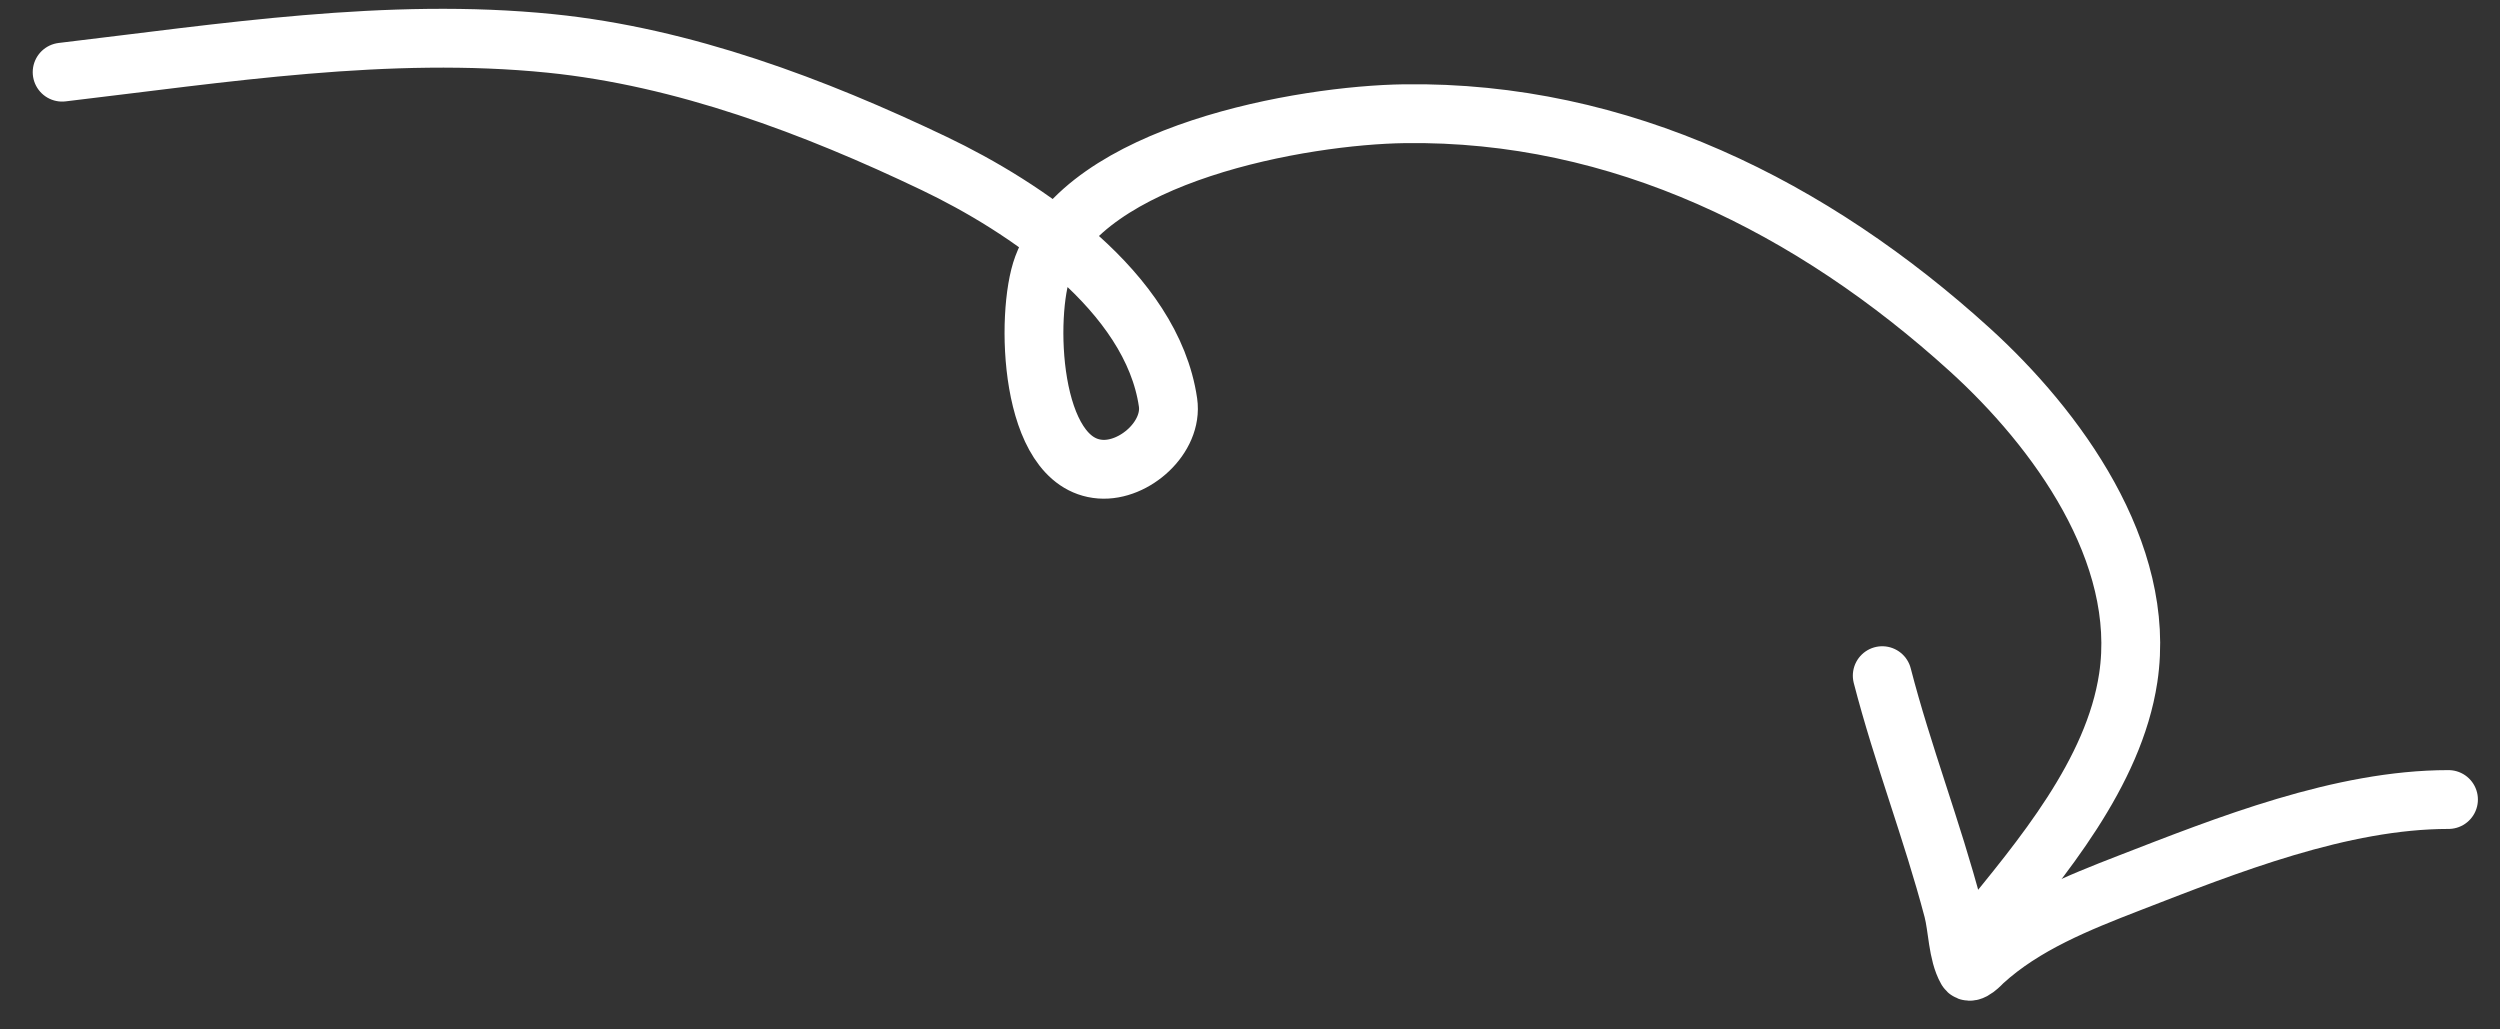
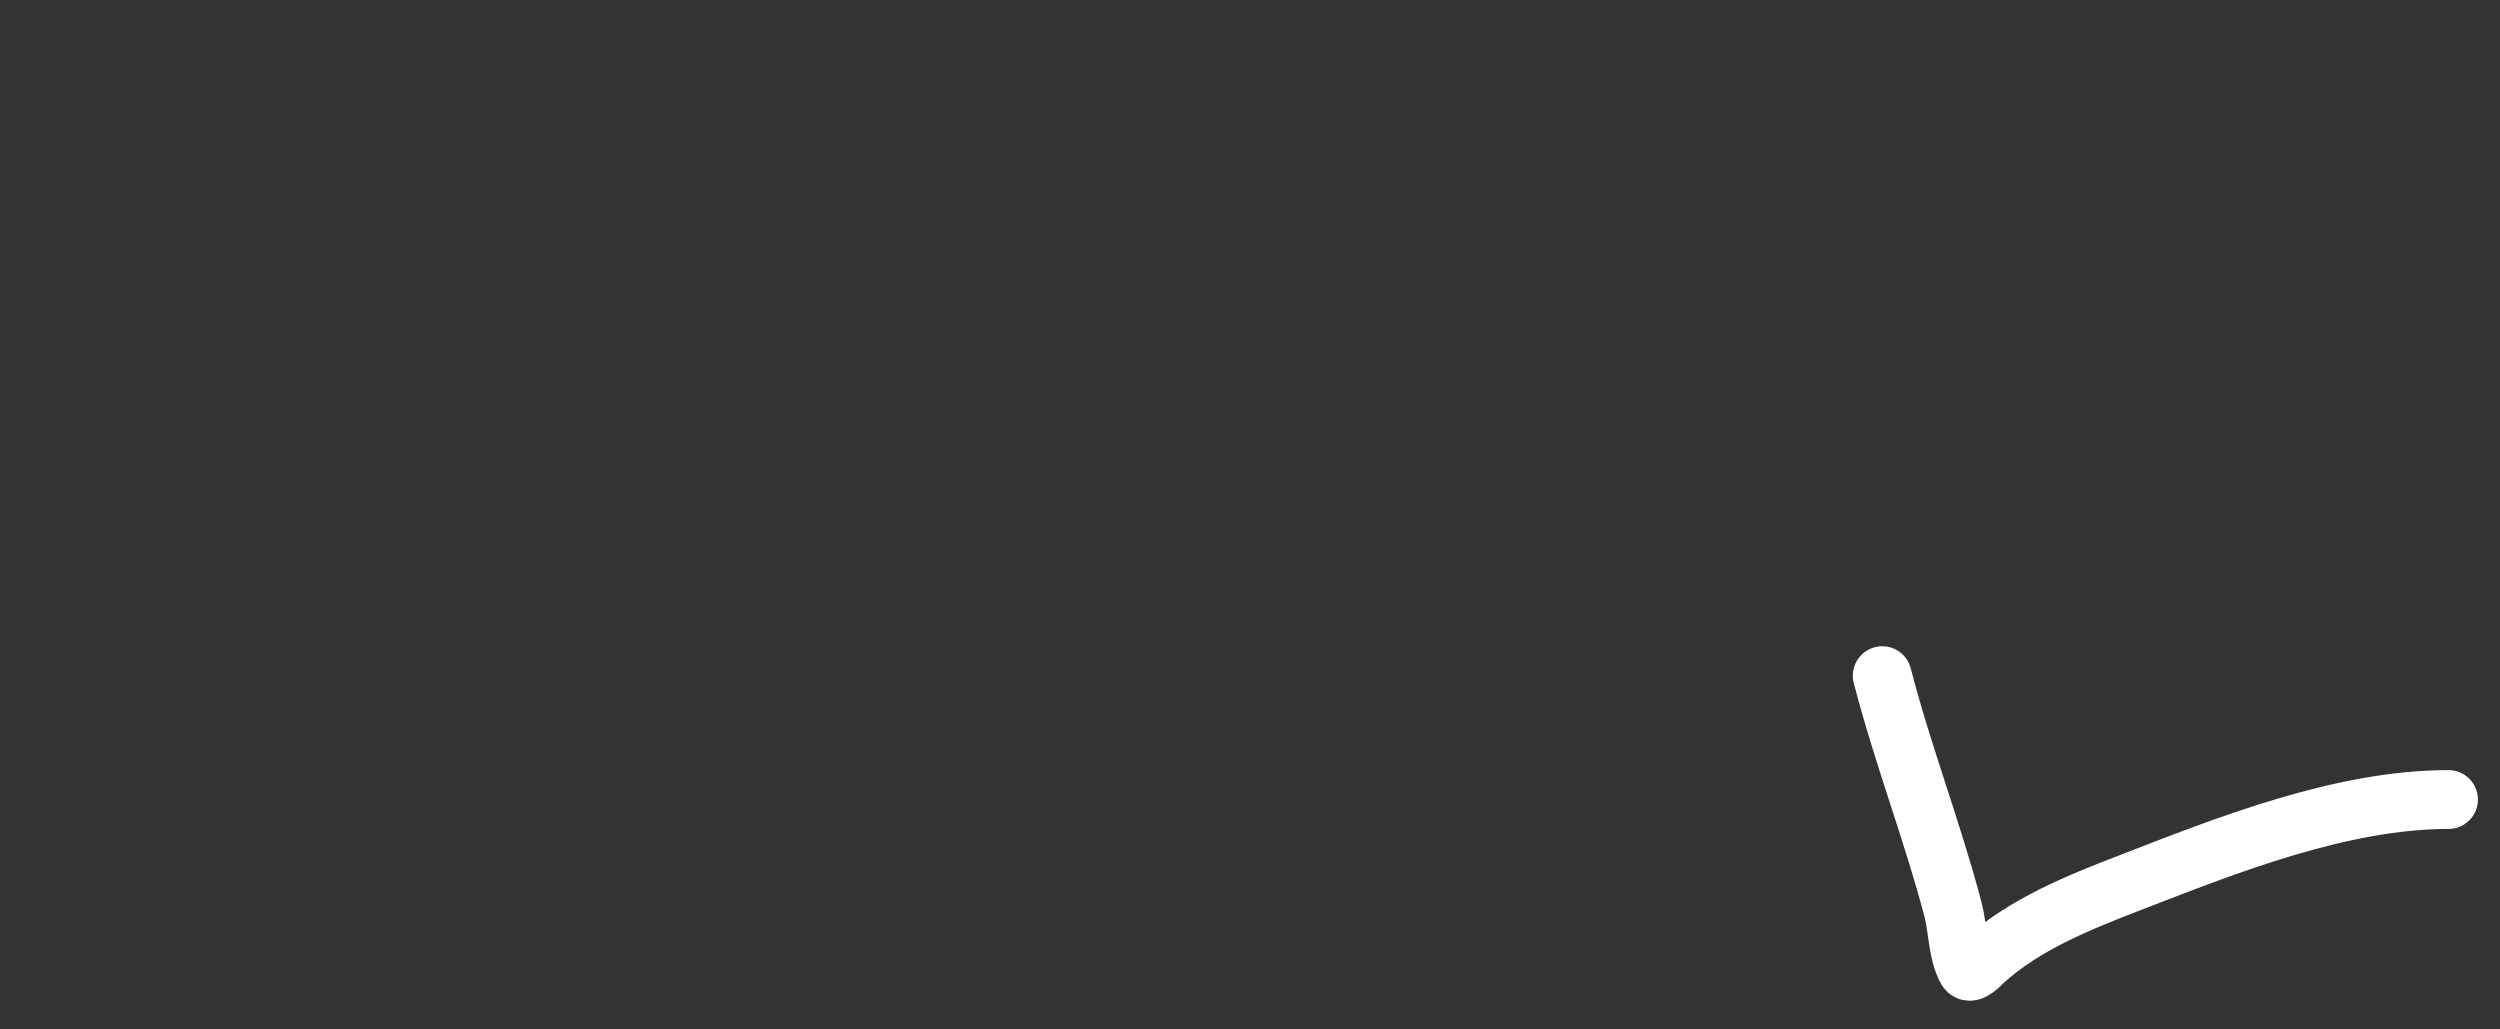
<svg xmlns="http://www.w3.org/2000/svg" width="68" height="28" viewBox="0 0 68 28" fill="none">
  <rect x="0" y="0" width="68" height="28" fill="#333333" stroke="none" />
-   <path d="M1.69 1.963C6.063 1.446 10.558 0.734 14.973 1.181C18.594 1.548 22.146 2.887 25.409 4.446C27.864 5.619 31.332 7.927 31.77 10.947C31.907 11.89 30.86 12.83 29.929 12.761C27.981 12.617 27.887 8.53 28.366 7.25C29.522 4.169 35.432 3.131 38.202 3.093C44.078 3.011 49.31 5.638 53.577 9.511C55.933 11.648 58.404 15.026 57.888 18.44C57.498 21.028 55.528 23.36 53.926 25.318" stroke="white" stroke-width="1.6" stroke-linecap="round" />
  <path d="M51.197 18.378C51.751 20.523 52.558 22.596 53.123 24.742C53.252 25.232 53.246 25.934 53.497 26.373C53.595 26.544 53.907 26.194 53.945 26.159C55.057 25.142 56.522 24.558 57.909 24.02C60.584 22.983 63.684 21.747 66.599 21.747" stroke="white" stroke-width="1.6" stroke-linecap="round" />
</svg>